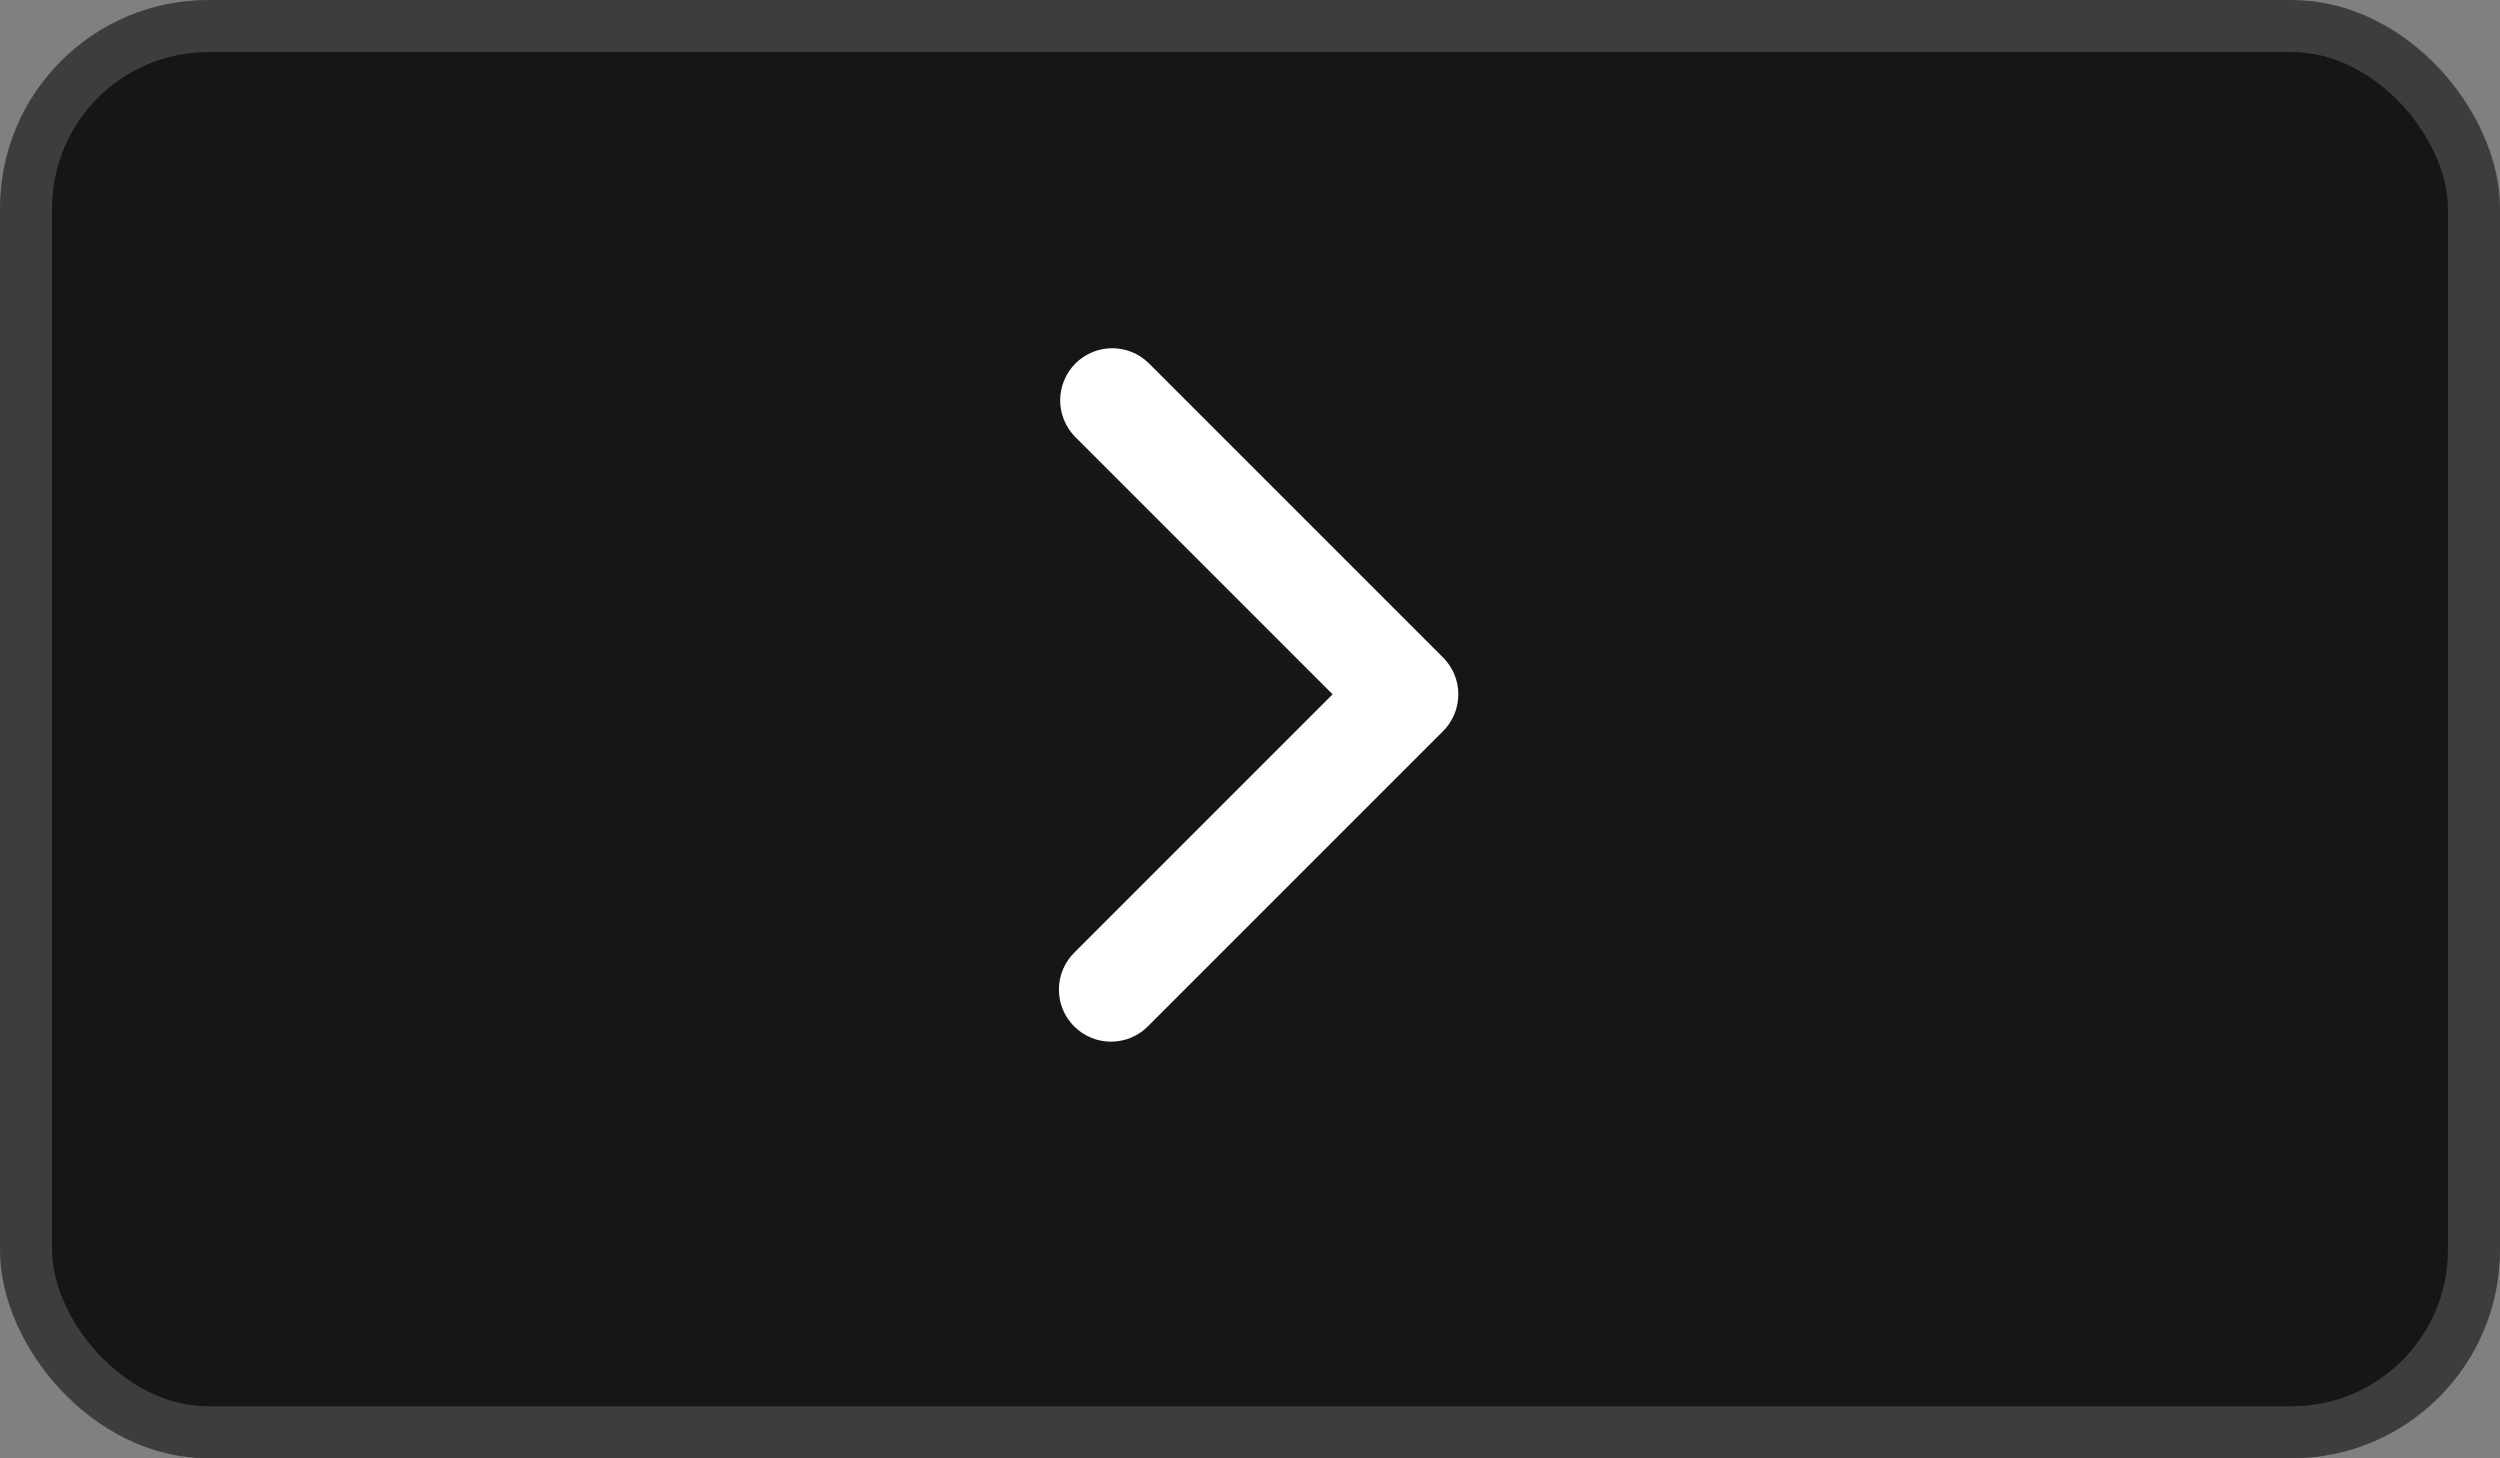
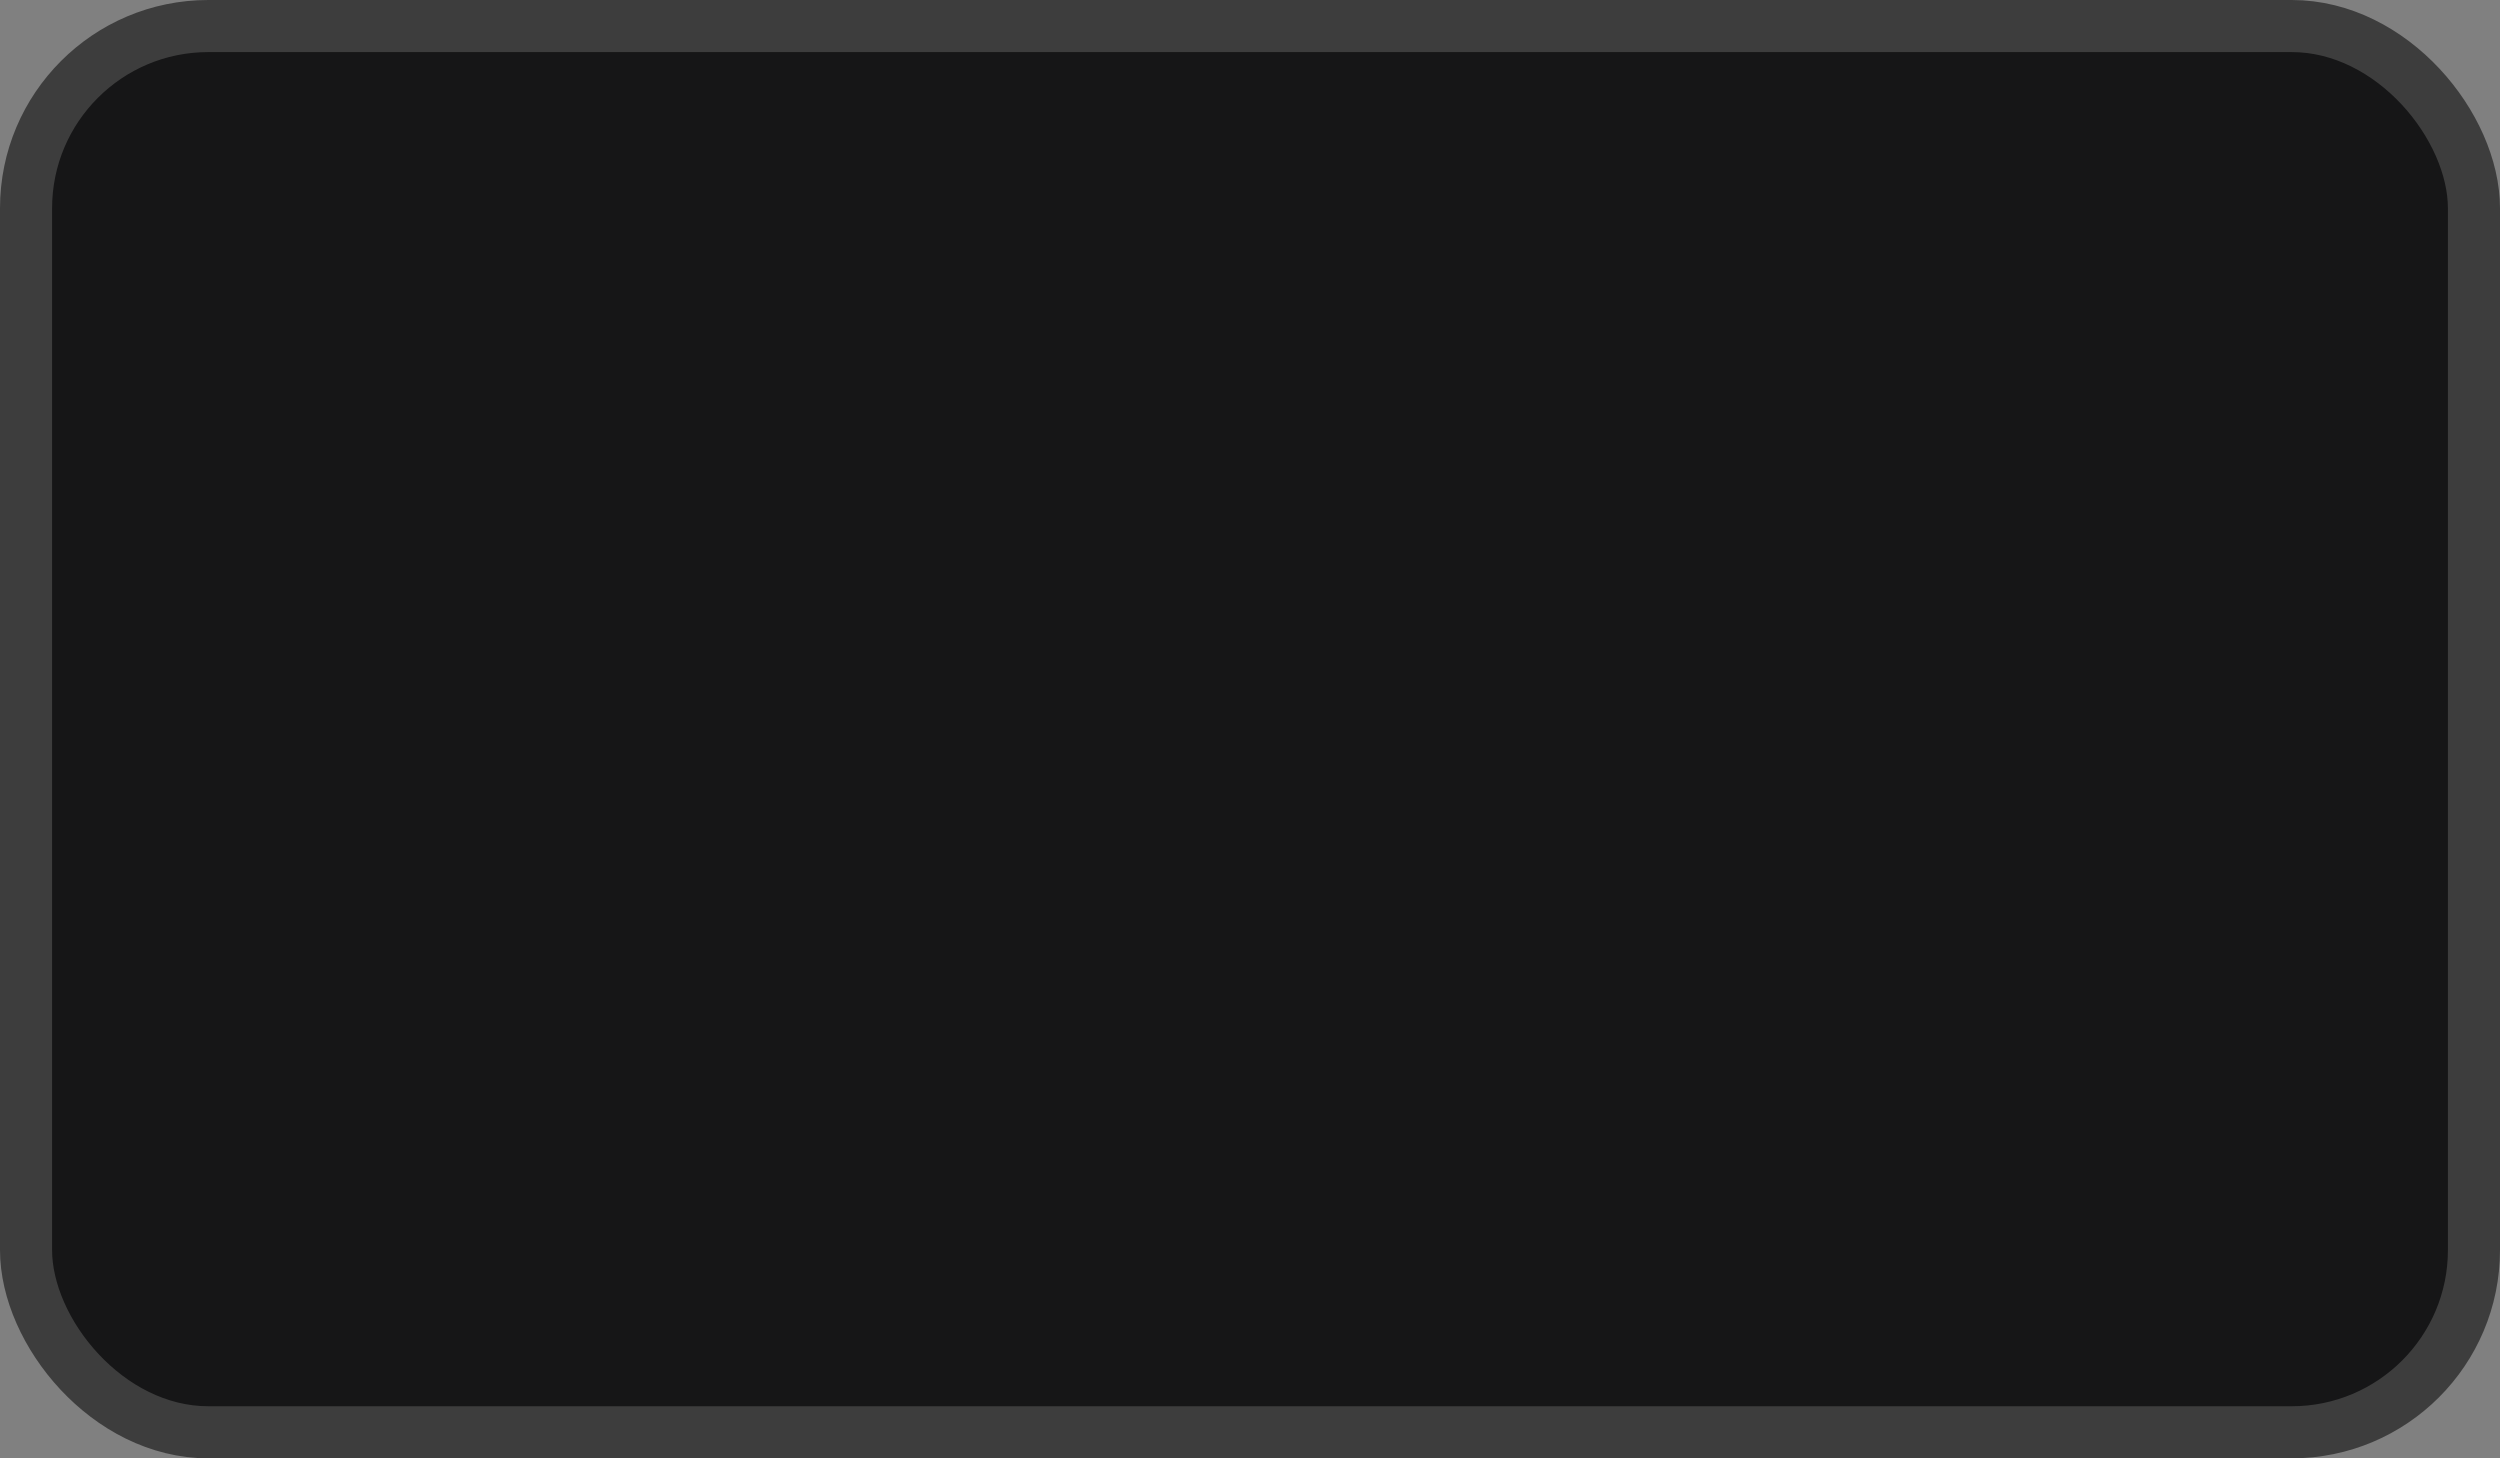
<svg xmlns="http://www.w3.org/2000/svg" width="48" height="28" viewBox="0 0 48 28" fill="none">
  <rect x="0" y="0" width="48" height="28" fill="#808080" stroke="none" />
  <rect x="0.5" y="0.5" width="47" height="27" rx="3.5" fill="#161617" stroke="#3D3D3D" />
-   <path fill-rule="evenodd" clip-rule="evenodd" d="M27.707 12.624C27.895 12.811 28 13.066 28 13.331C28 13.596 27.895 13.85 27.707 14.038L22.05 19.695C21.958 19.79 21.848 19.866 21.726 19.919C21.604 19.971 21.472 19.999 21.34 20C21.207 20.001 21.075 19.976 20.952 19.925C20.829 19.875 20.718 19.801 20.624 19.707C20.53 19.613 20.456 19.502 20.405 19.379C20.355 19.256 20.33 19.124 20.331 18.991C20.332 18.858 20.36 18.727 20.412 18.605C20.465 18.483 20.541 18.373 20.636 18.281L25.586 13.331L20.636 8.381C20.454 8.192 20.353 7.94 20.355 7.677C20.358 7.415 20.463 7.164 20.648 6.979C20.834 6.793 21.085 6.688 21.347 6.686C21.609 6.684 21.862 6.785 22.05 6.967L27.707 12.624Z" fill="white" />
</svg>